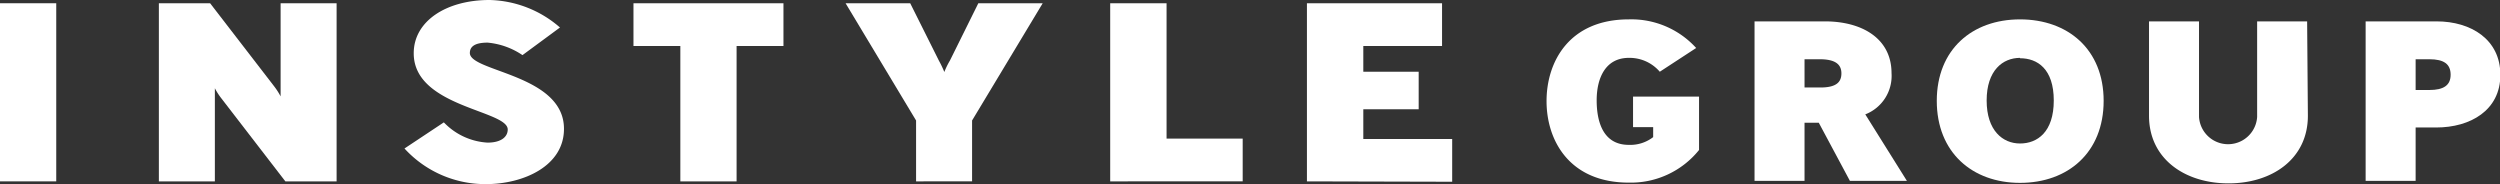
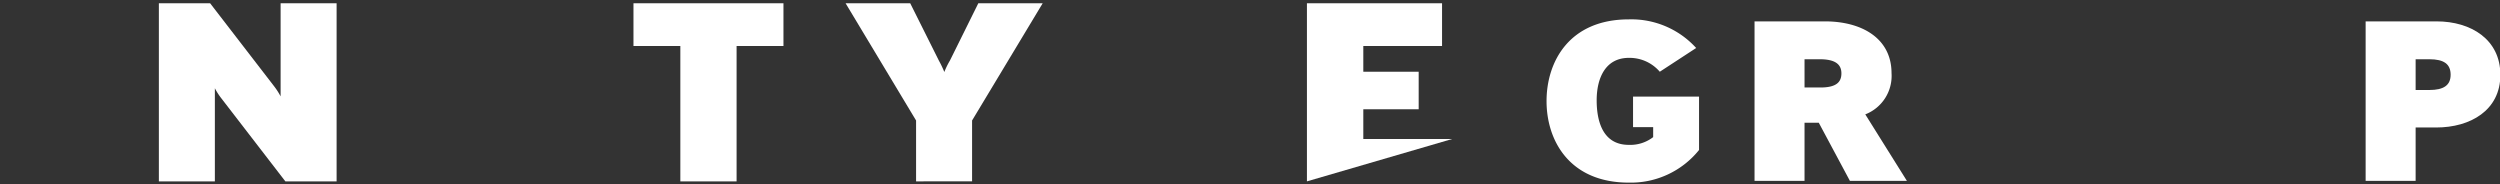
<svg xmlns="http://www.w3.org/2000/svg" viewBox="0 0 200.01 14.73">
  <rect x="0" y="0" width="200.01" height="14.73" fill="#333333" stroke="none" />
  <defs>
    <style>.cls-1{fill:#fff;}</style>
  </defs>
  <title>instyle-logo</title>
  <g id="Layer_2" data-name="Layer 2">
    <g id="Layer_1-2" data-name="Layer 1">
-       <path class="cls-1" d="M0,14.51V.26H4.5V14.51Z" />
      <path class="cls-1" d="M22.83,14.51,17.68,7.83a5.19,5.19,0,0,1-.49-.77v7.45H12.71V.26h4.1L21.93,6.9a5.64,5.64,0,0,1,.52.81V.26h4.48V14.51Z" />
-       <path class="cls-1" d="M38.88,14.73a8.76,8.76,0,0,1-6.52-2.85l3.15-2.09A5.25,5.25,0,0,0,39,11.41c1.12,0,1.62-.48,1.62-1.05,0-1.55-7.52-1.79-7.52-6.09C33.09,1.71,35.68,0,39.16,0A8.87,8.87,0,0,1,44.8,2.2l-3,2.21a5.92,5.92,0,0,0-2.79-1c-1.12,0-1.42.38-1.42.83,0,1.51,7.53,1.71,7.53,6.06C45.13,13.29,41.86,14.73,38.88,14.73Z" />
      <path class="cls-1" d="M58.93,3.68V14.51h-4.5V3.68H50.68V.26h12V3.68Z" />
      <path class="cls-1" d="M77.77,9.64v4.87H73.29V9.64L67.65.26h5.17l2.3,4.6a8.2,8.2,0,0,1,.43.9A6.14,6.14,0,0,1,76,4.84L78.27.26h5.15Z" />
-       <path class="cls-1" d="M88.82,14.51V.26h4.51V11.09h6.09v3.42Z" />
-       <path class="cls-1" d="M104.56,14.51V.26h10.81V3.68h-6.3V5.74h4.43v3h-4.43v2.38h7.11v3.42Z" />
+       <path class="cls-1" d="M104.56,14.51V.26h10.81V3.68h-6.3V5.74h4.43v3h-4.43v2.38h7.11Z" />
      <path class="cls-1" d="M130.31,14.61c-4.73,0-6.58-3.35-6.58-6.52s1.83-6.54,6.58-6.54a7,7,0,0,1,5.39,2.29l-2.91,1.9a3.18,3.18,0,0,0-2.48-1.11c-1.83,0-2.57,1.56-2.57,3.4,0,1.5.4,3.56,2.57,3.56a3,3,0,0,0,1.95-.62v-.8h-1.61V7.73h5.28V12A7,7,0,0,1,130.31,14.61Z" />
      <path class="cls-1" d="M148,14.47l-2.49-4.65h-1.14v4.65h-4V1.71H146c3,0,5.33,1.39,5.33,4.14a3.3,3.3,0,0,1-2.1,3.3l3.33,5.32Zm-2.36-9.73h-1.27V7h1.27c1.27,0,1.68-.43,1.68-1.13S146.86,4.74,145.59,4.74Z" />
-       <path class="cls-1" d="M161.61,14.63c-3.82,0-6.66-2.44-6.66-6.56s2.84-6.52,6.66-6.52,6.69,2.39,6.69,6.52S165.45,14.63,161.61,14.63Zm0-10c-1.38,0-2.67,1-2.67,3.41s1.29,3.44,2.67,3.44,2.7-.91,2.7-3.44S163,4.66,161.61,4.66Z" />
-       <path class="cls-1" d="M184.64,9.26c0,3.46-2.87,5.41-6.35,5.41s-6.36-1.95-6.36-5.41V1.71h4V9.36a2.33,2.33,0,0,0,4.65,0V1.71h4Z" />
      <path class="cls-1" d="M194.91,10.2h-1.65v4.27h-4V1.71h5.68c2.74,0,5.1,1.44,5.1,4.28S197.63,10.2,194.91,10.2Zm-.55-5.46h-1.1V7.2h1.1c1.13,0,1.7-.37,1.7-1.22S195.53,4.74,194.36,4.74Z" />
    </g>
  </g>
</svg>